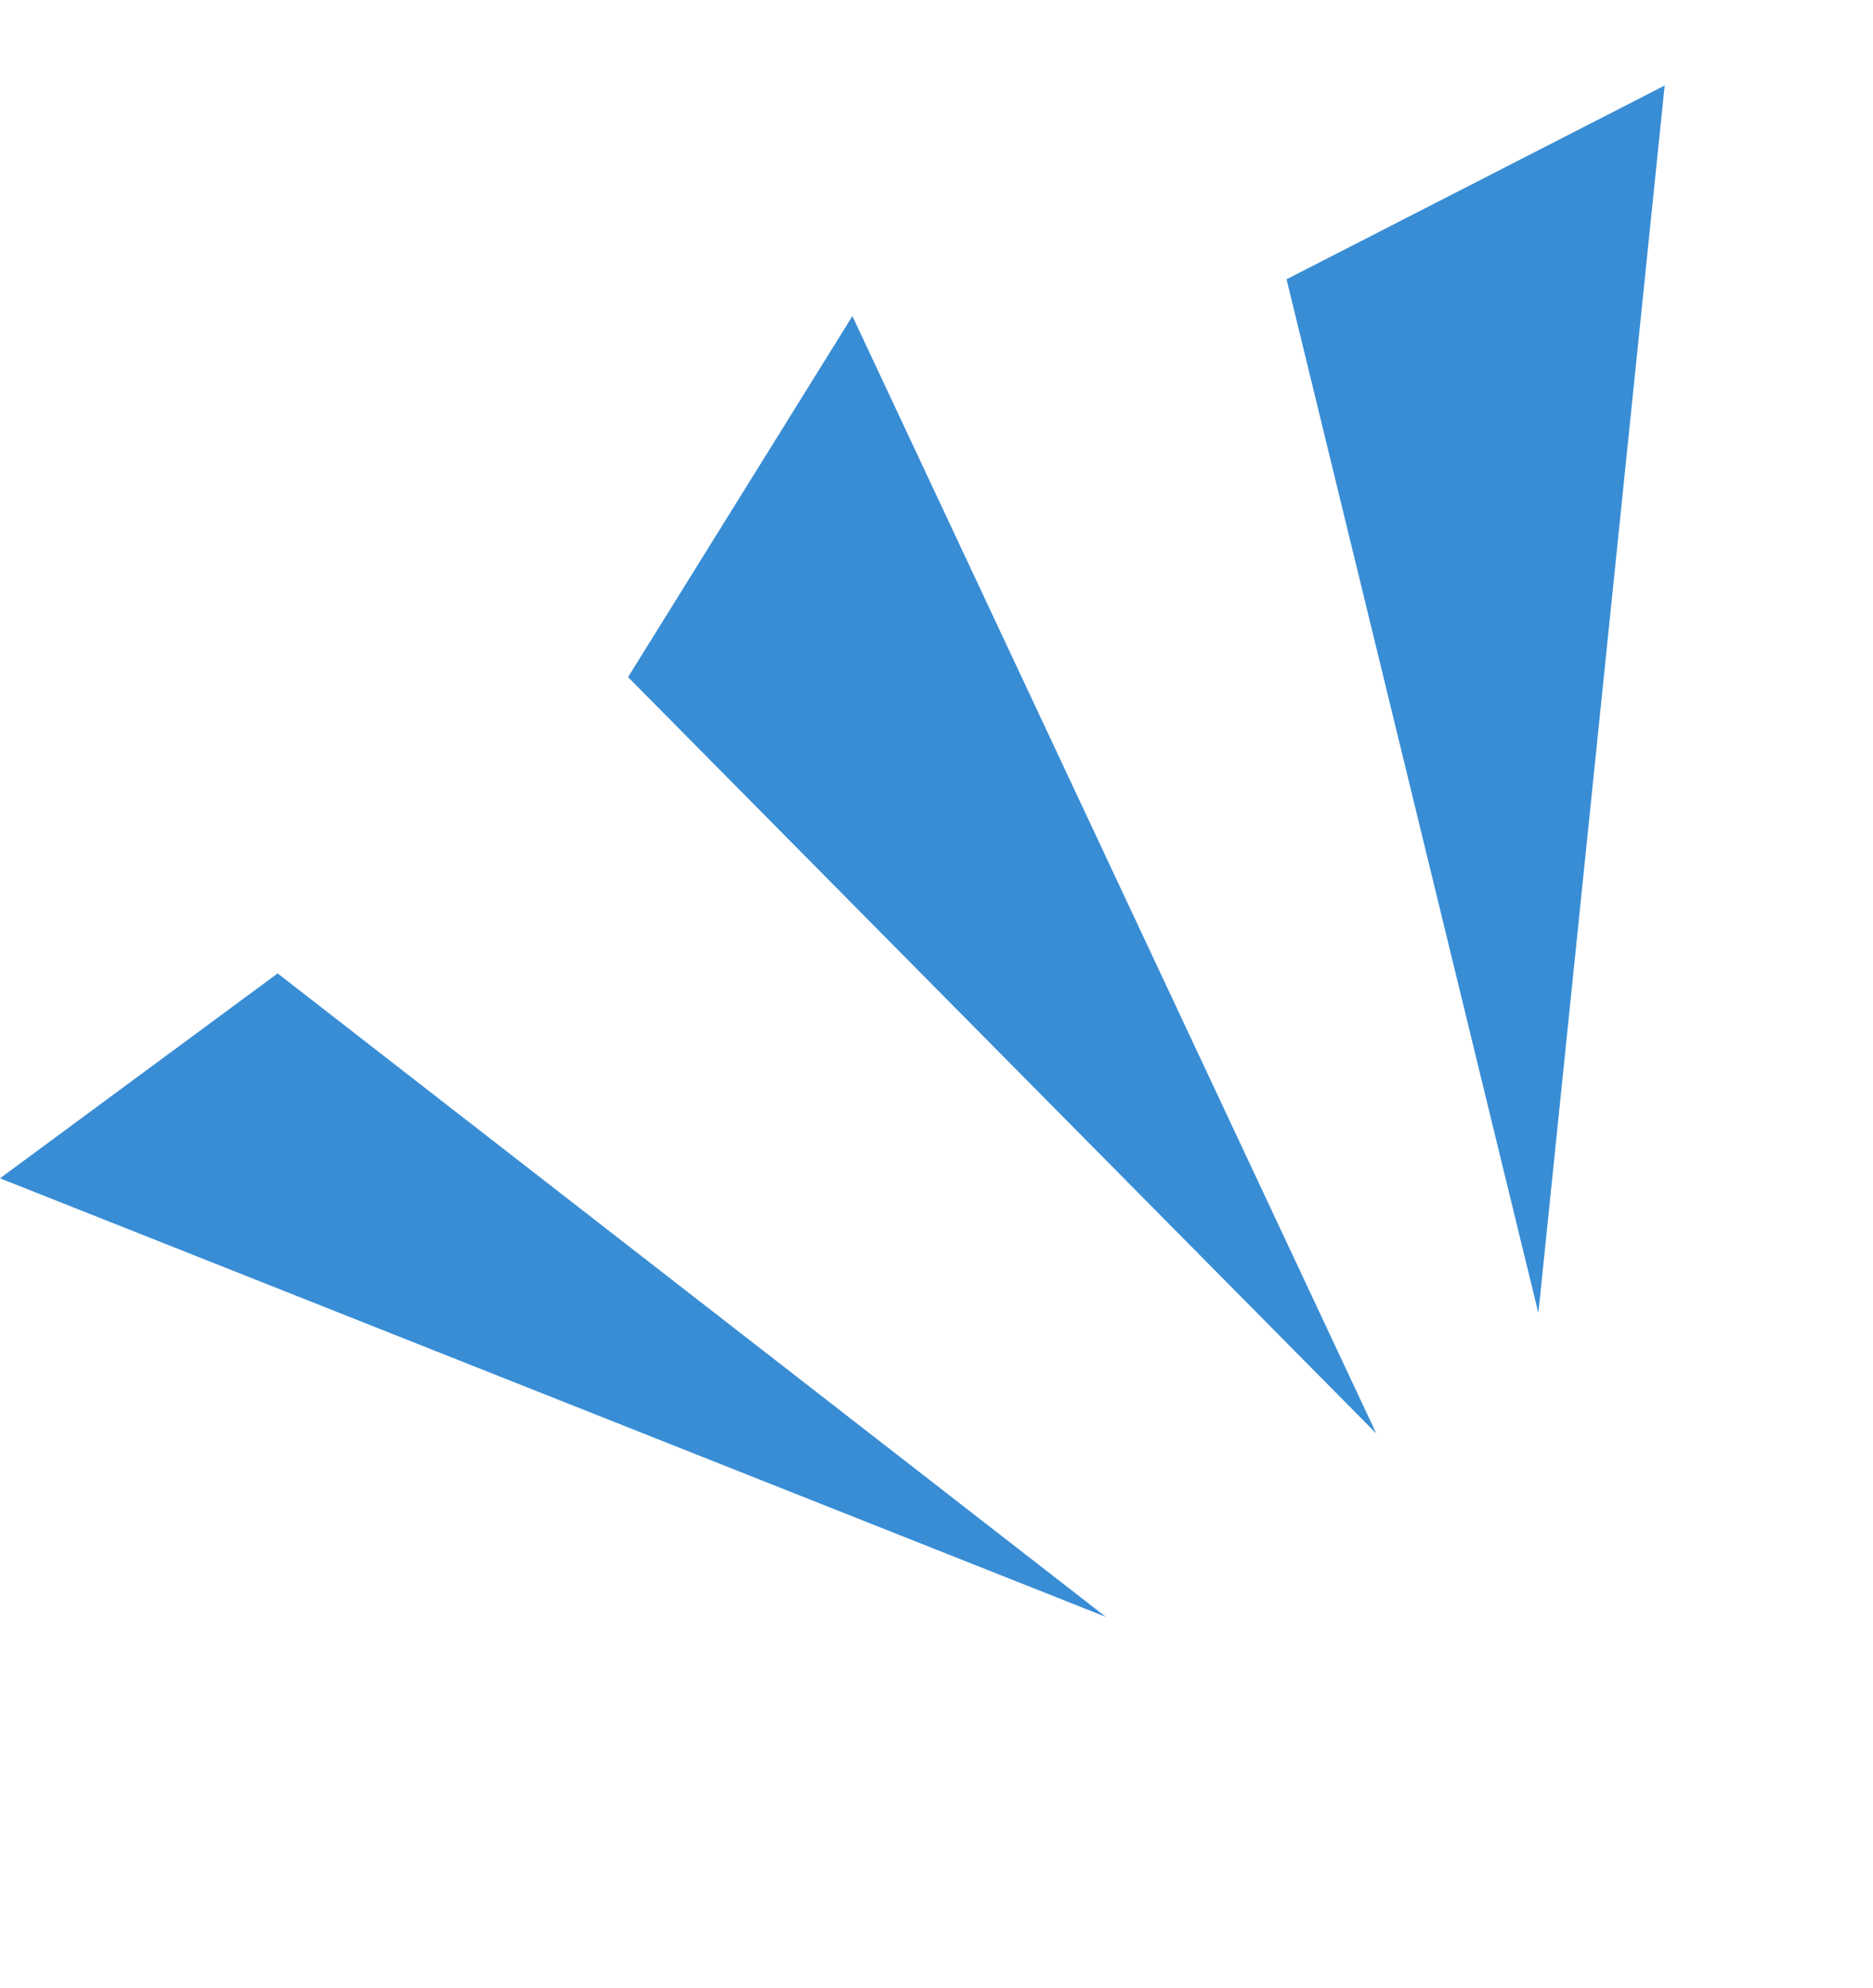
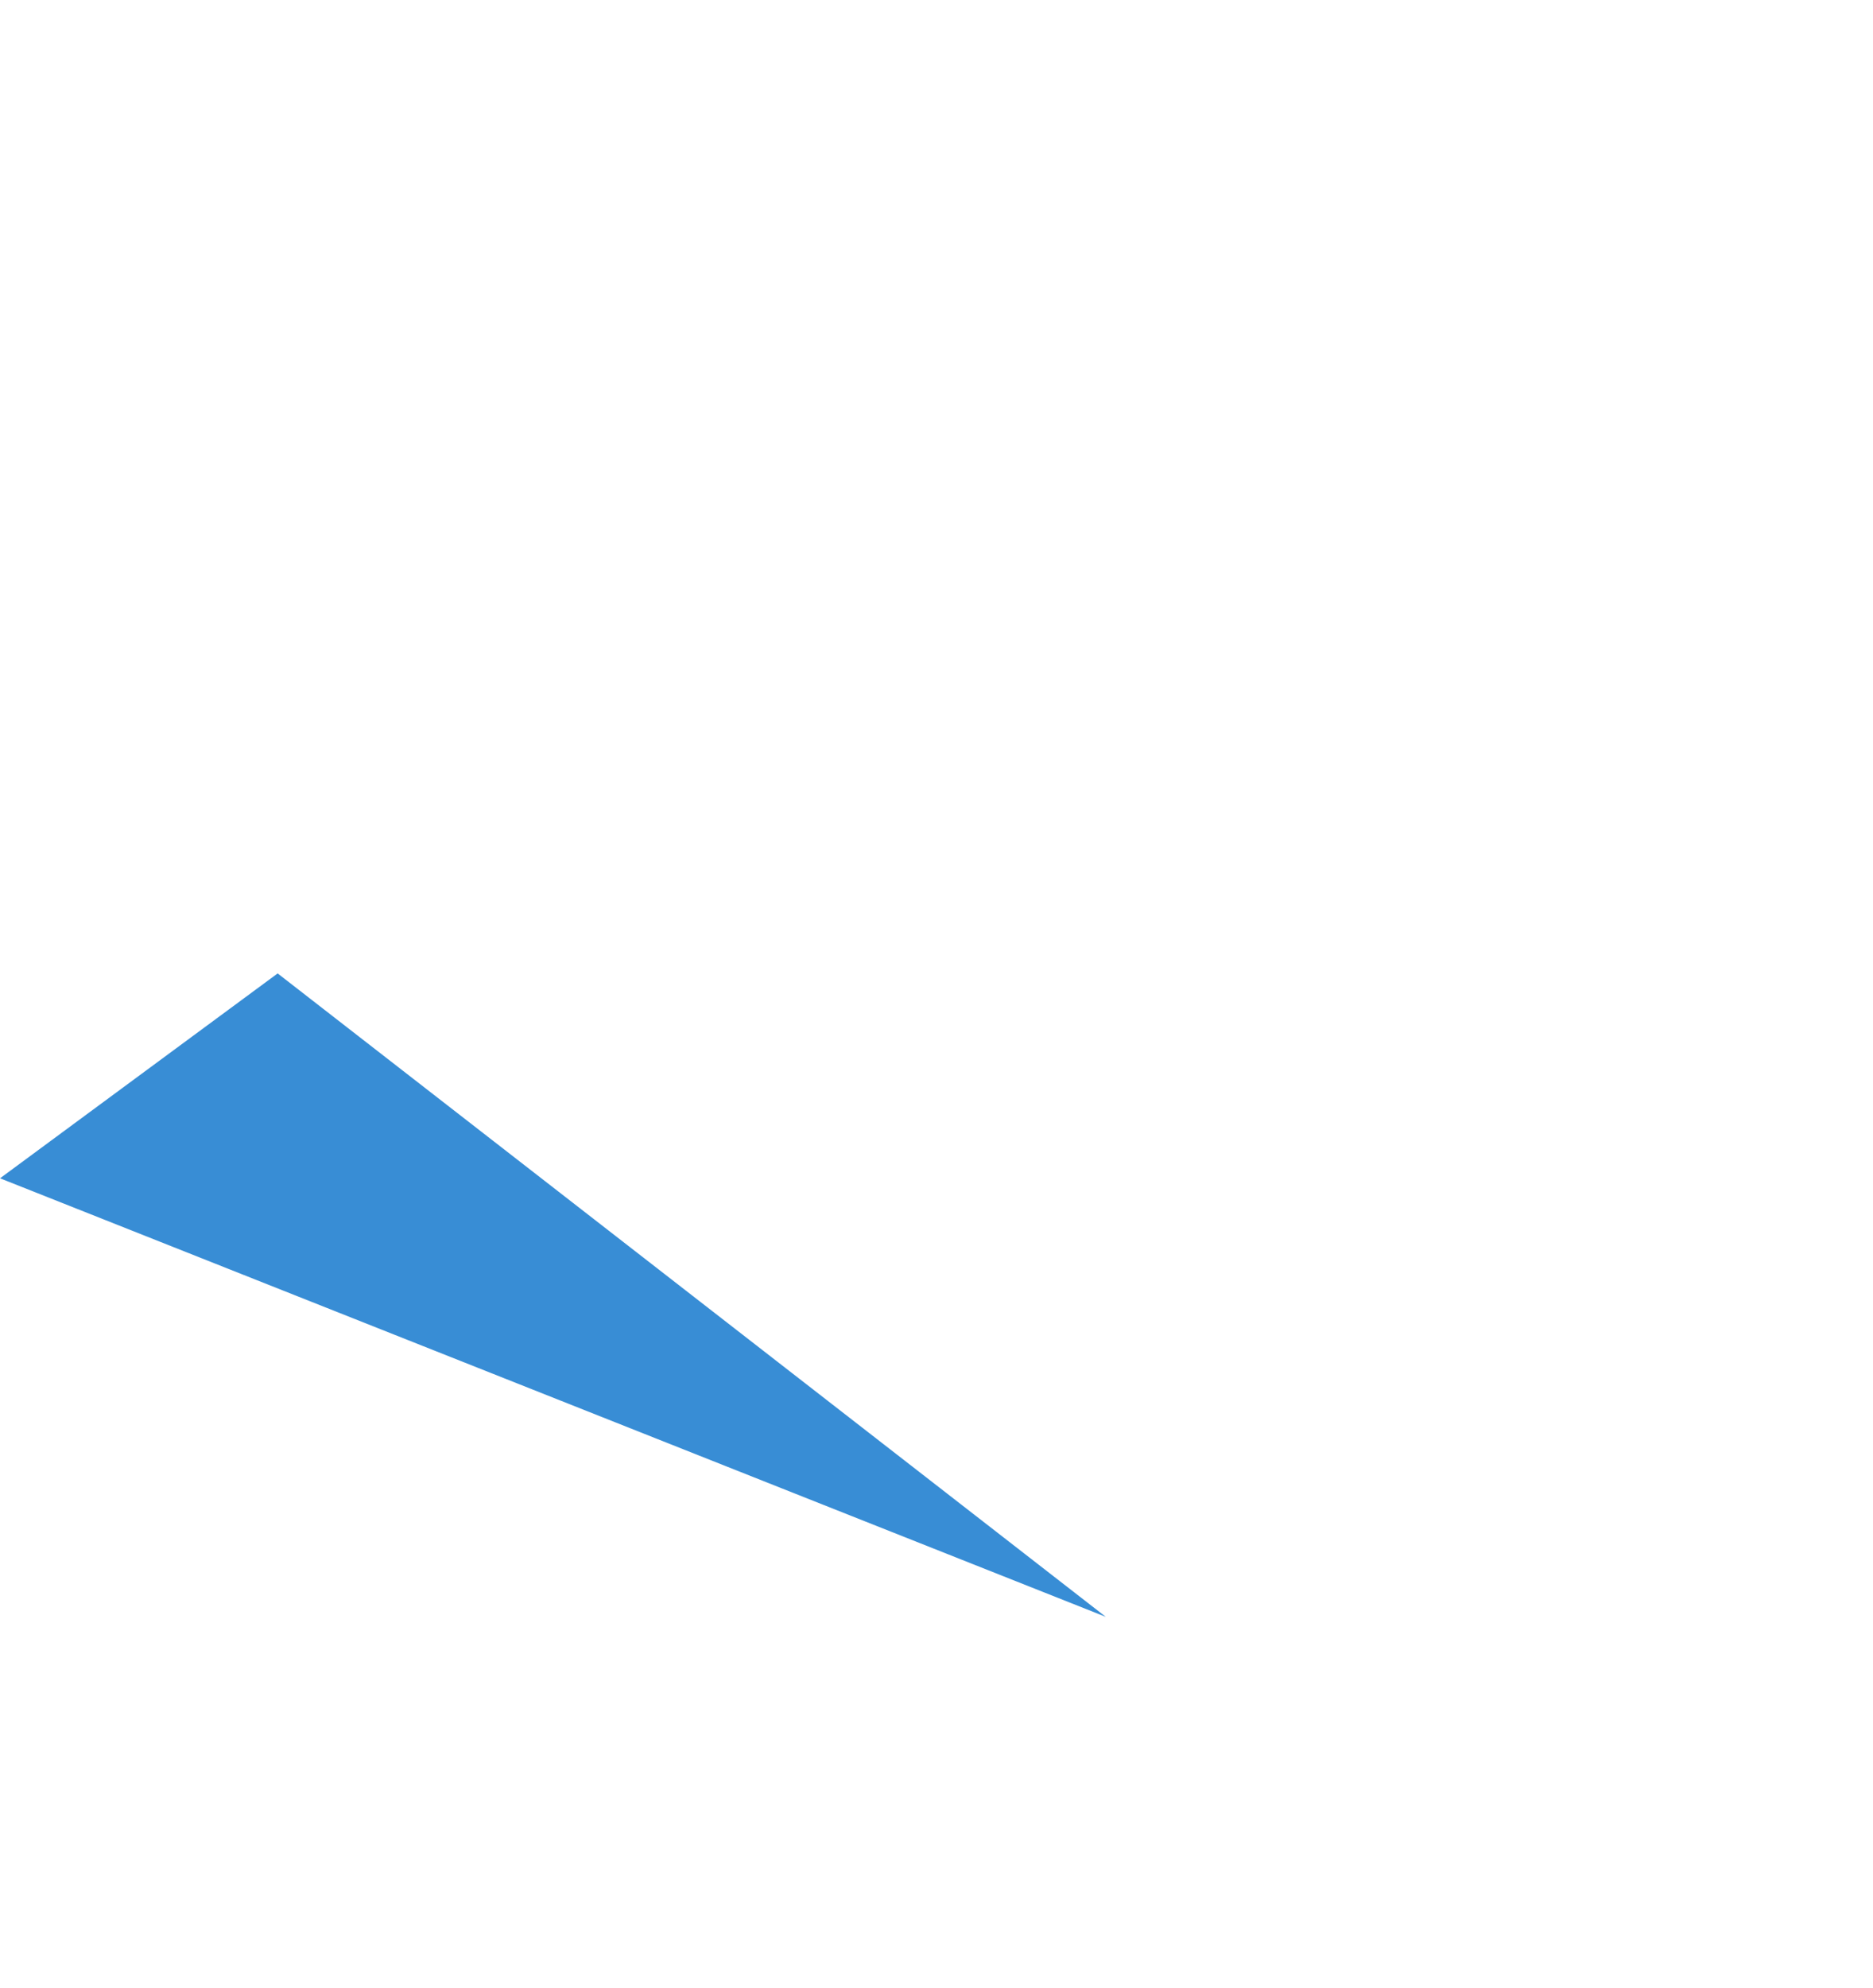
<svg xmlns="http://www.w3.org/2000/svg" width="36.241" height="38.442" viewBox="0 0 36.241 38.442">
  <defs>
    <style>.a{fill:#388dd5;}</style>
  </defs>
  <g transform="translate(-147.007 -2678.779)">
-     <path class="a" d="M31.806.508,36,24,25.806,6.126Z" transform="matrix(0.966, -0.259, 0.259, 0.966, 132.644, 2692.639)" />
    <path class="a" d="M30.229.508,41.86,20.363,36.9.695Z" transform="matrix(0.788, -0.616, 0.616, 0.788, 122.874, 2719.786)" />
-     <path class="a" d="M31.806.508,36,24,25.806,6.126Z" transform="translate(148.783 2671.178) rotate(16)" />
  </g>
</svg>